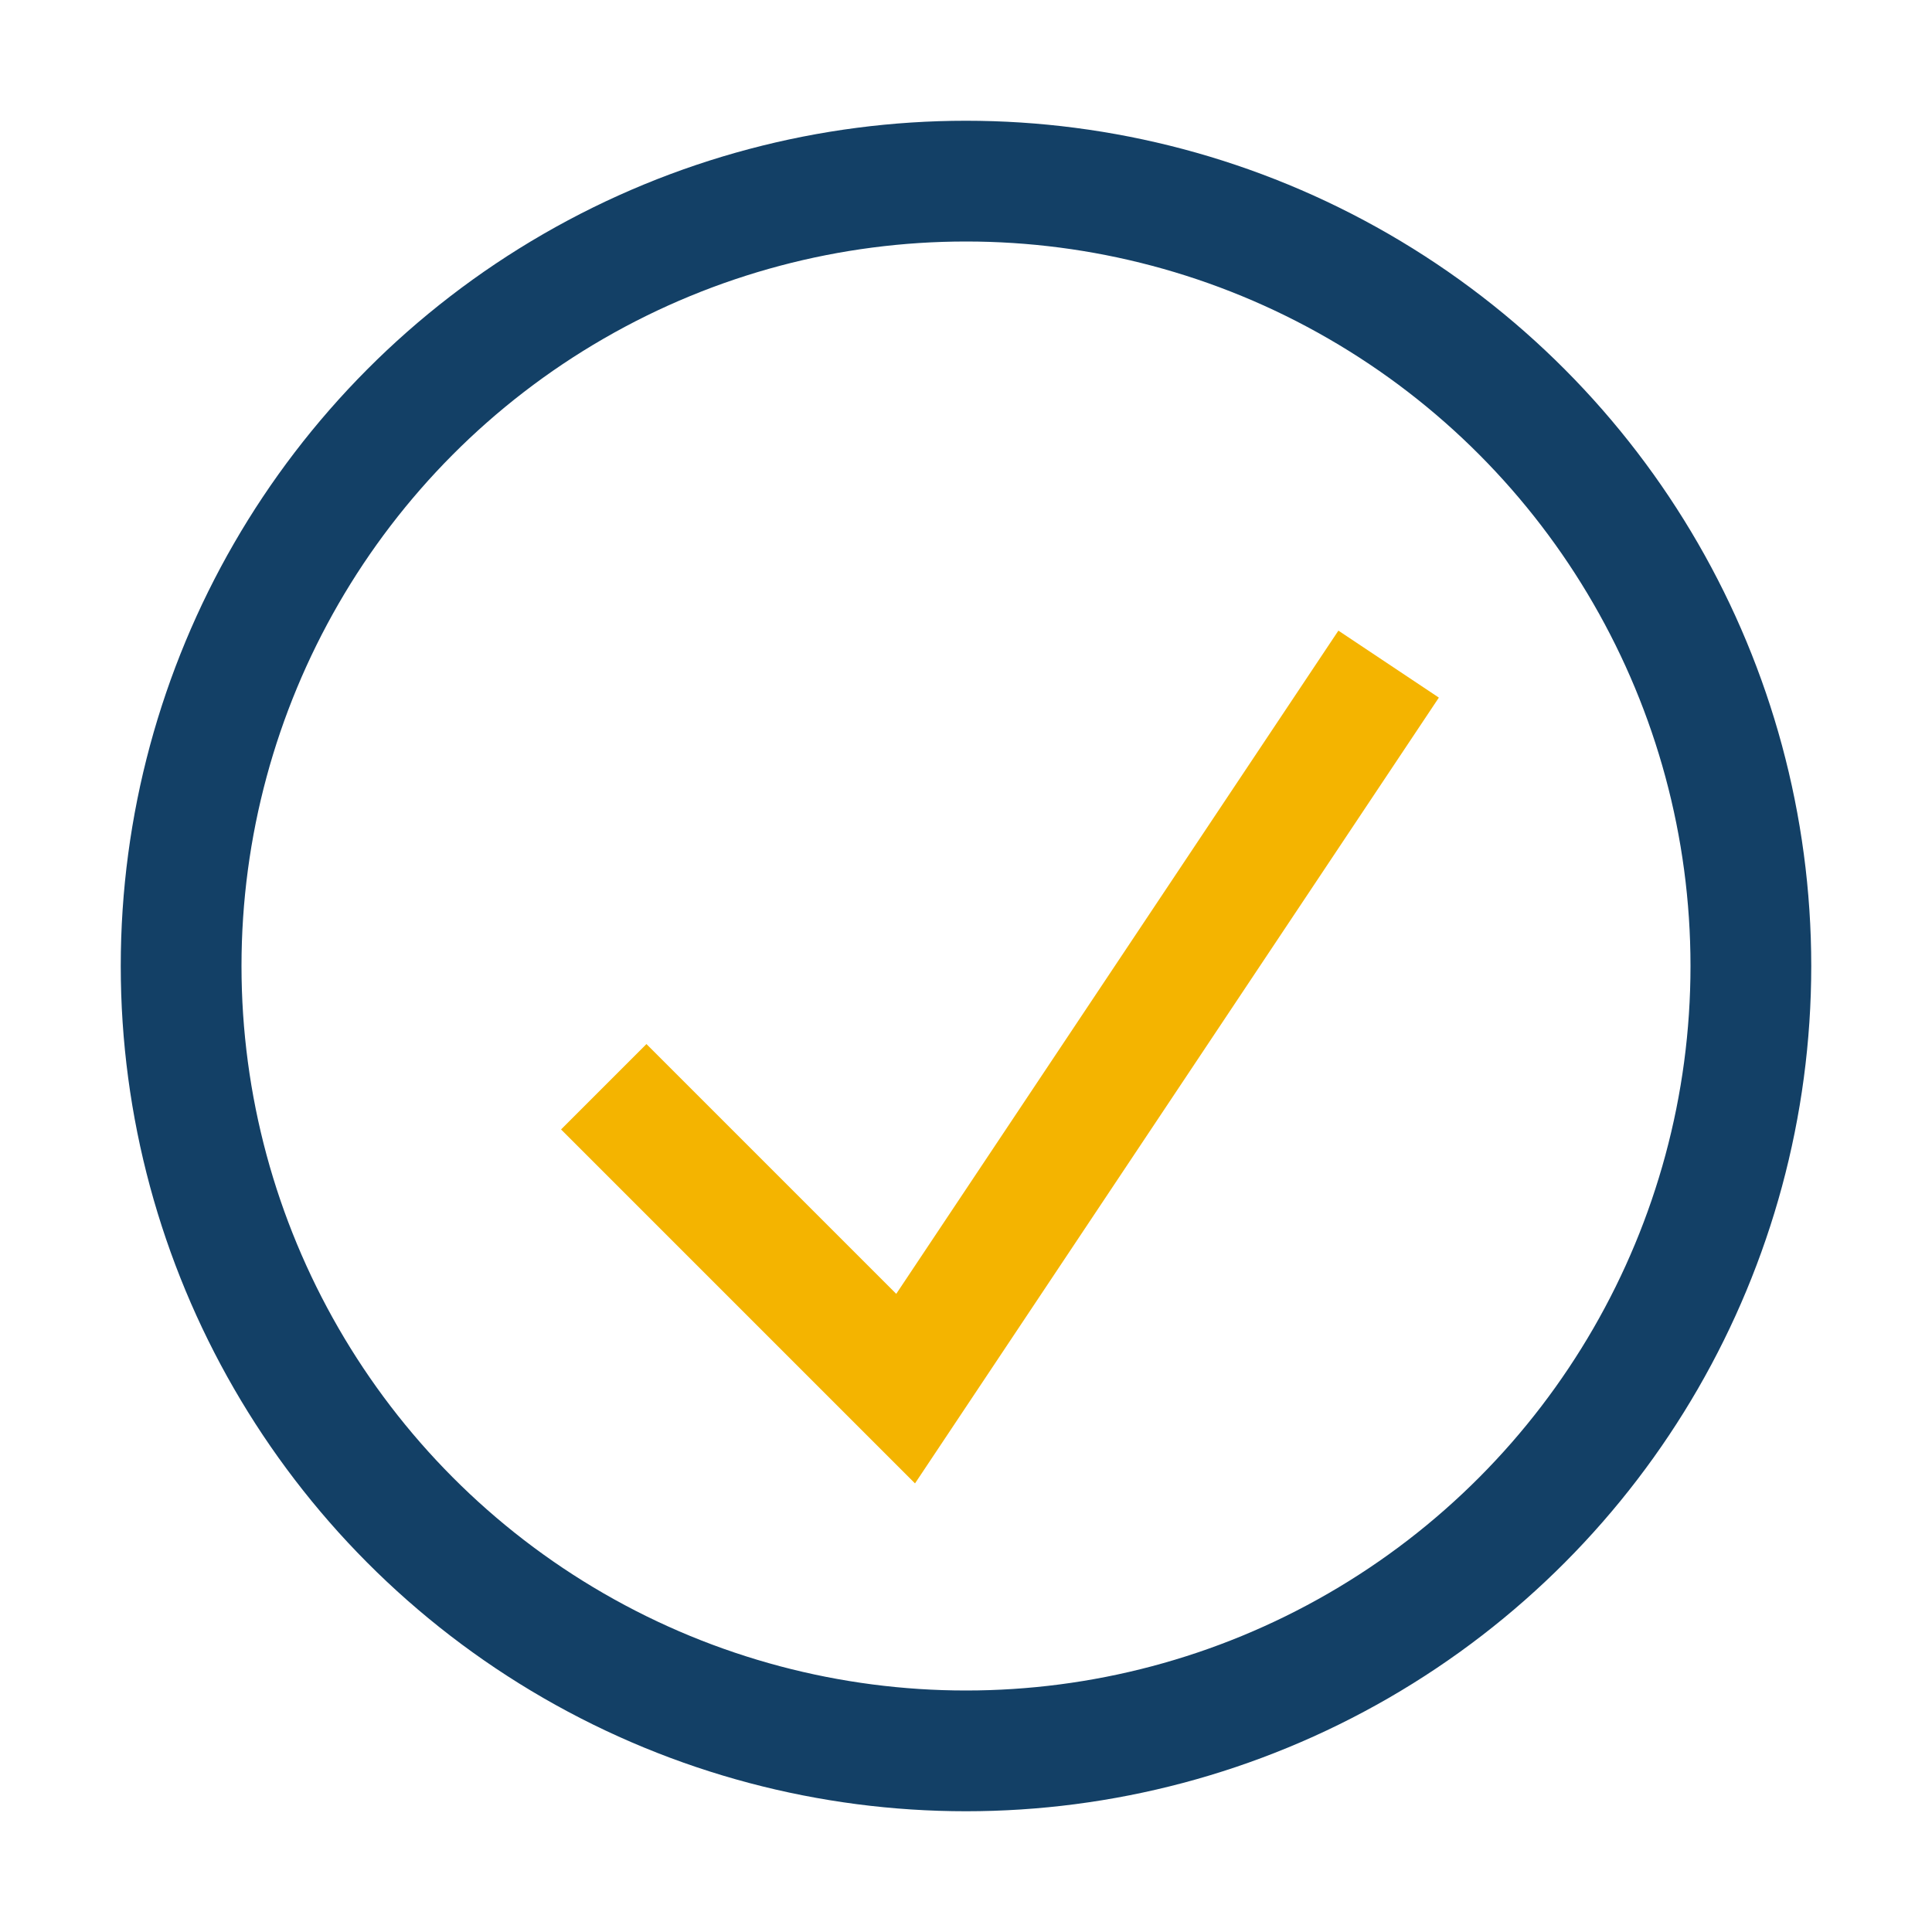
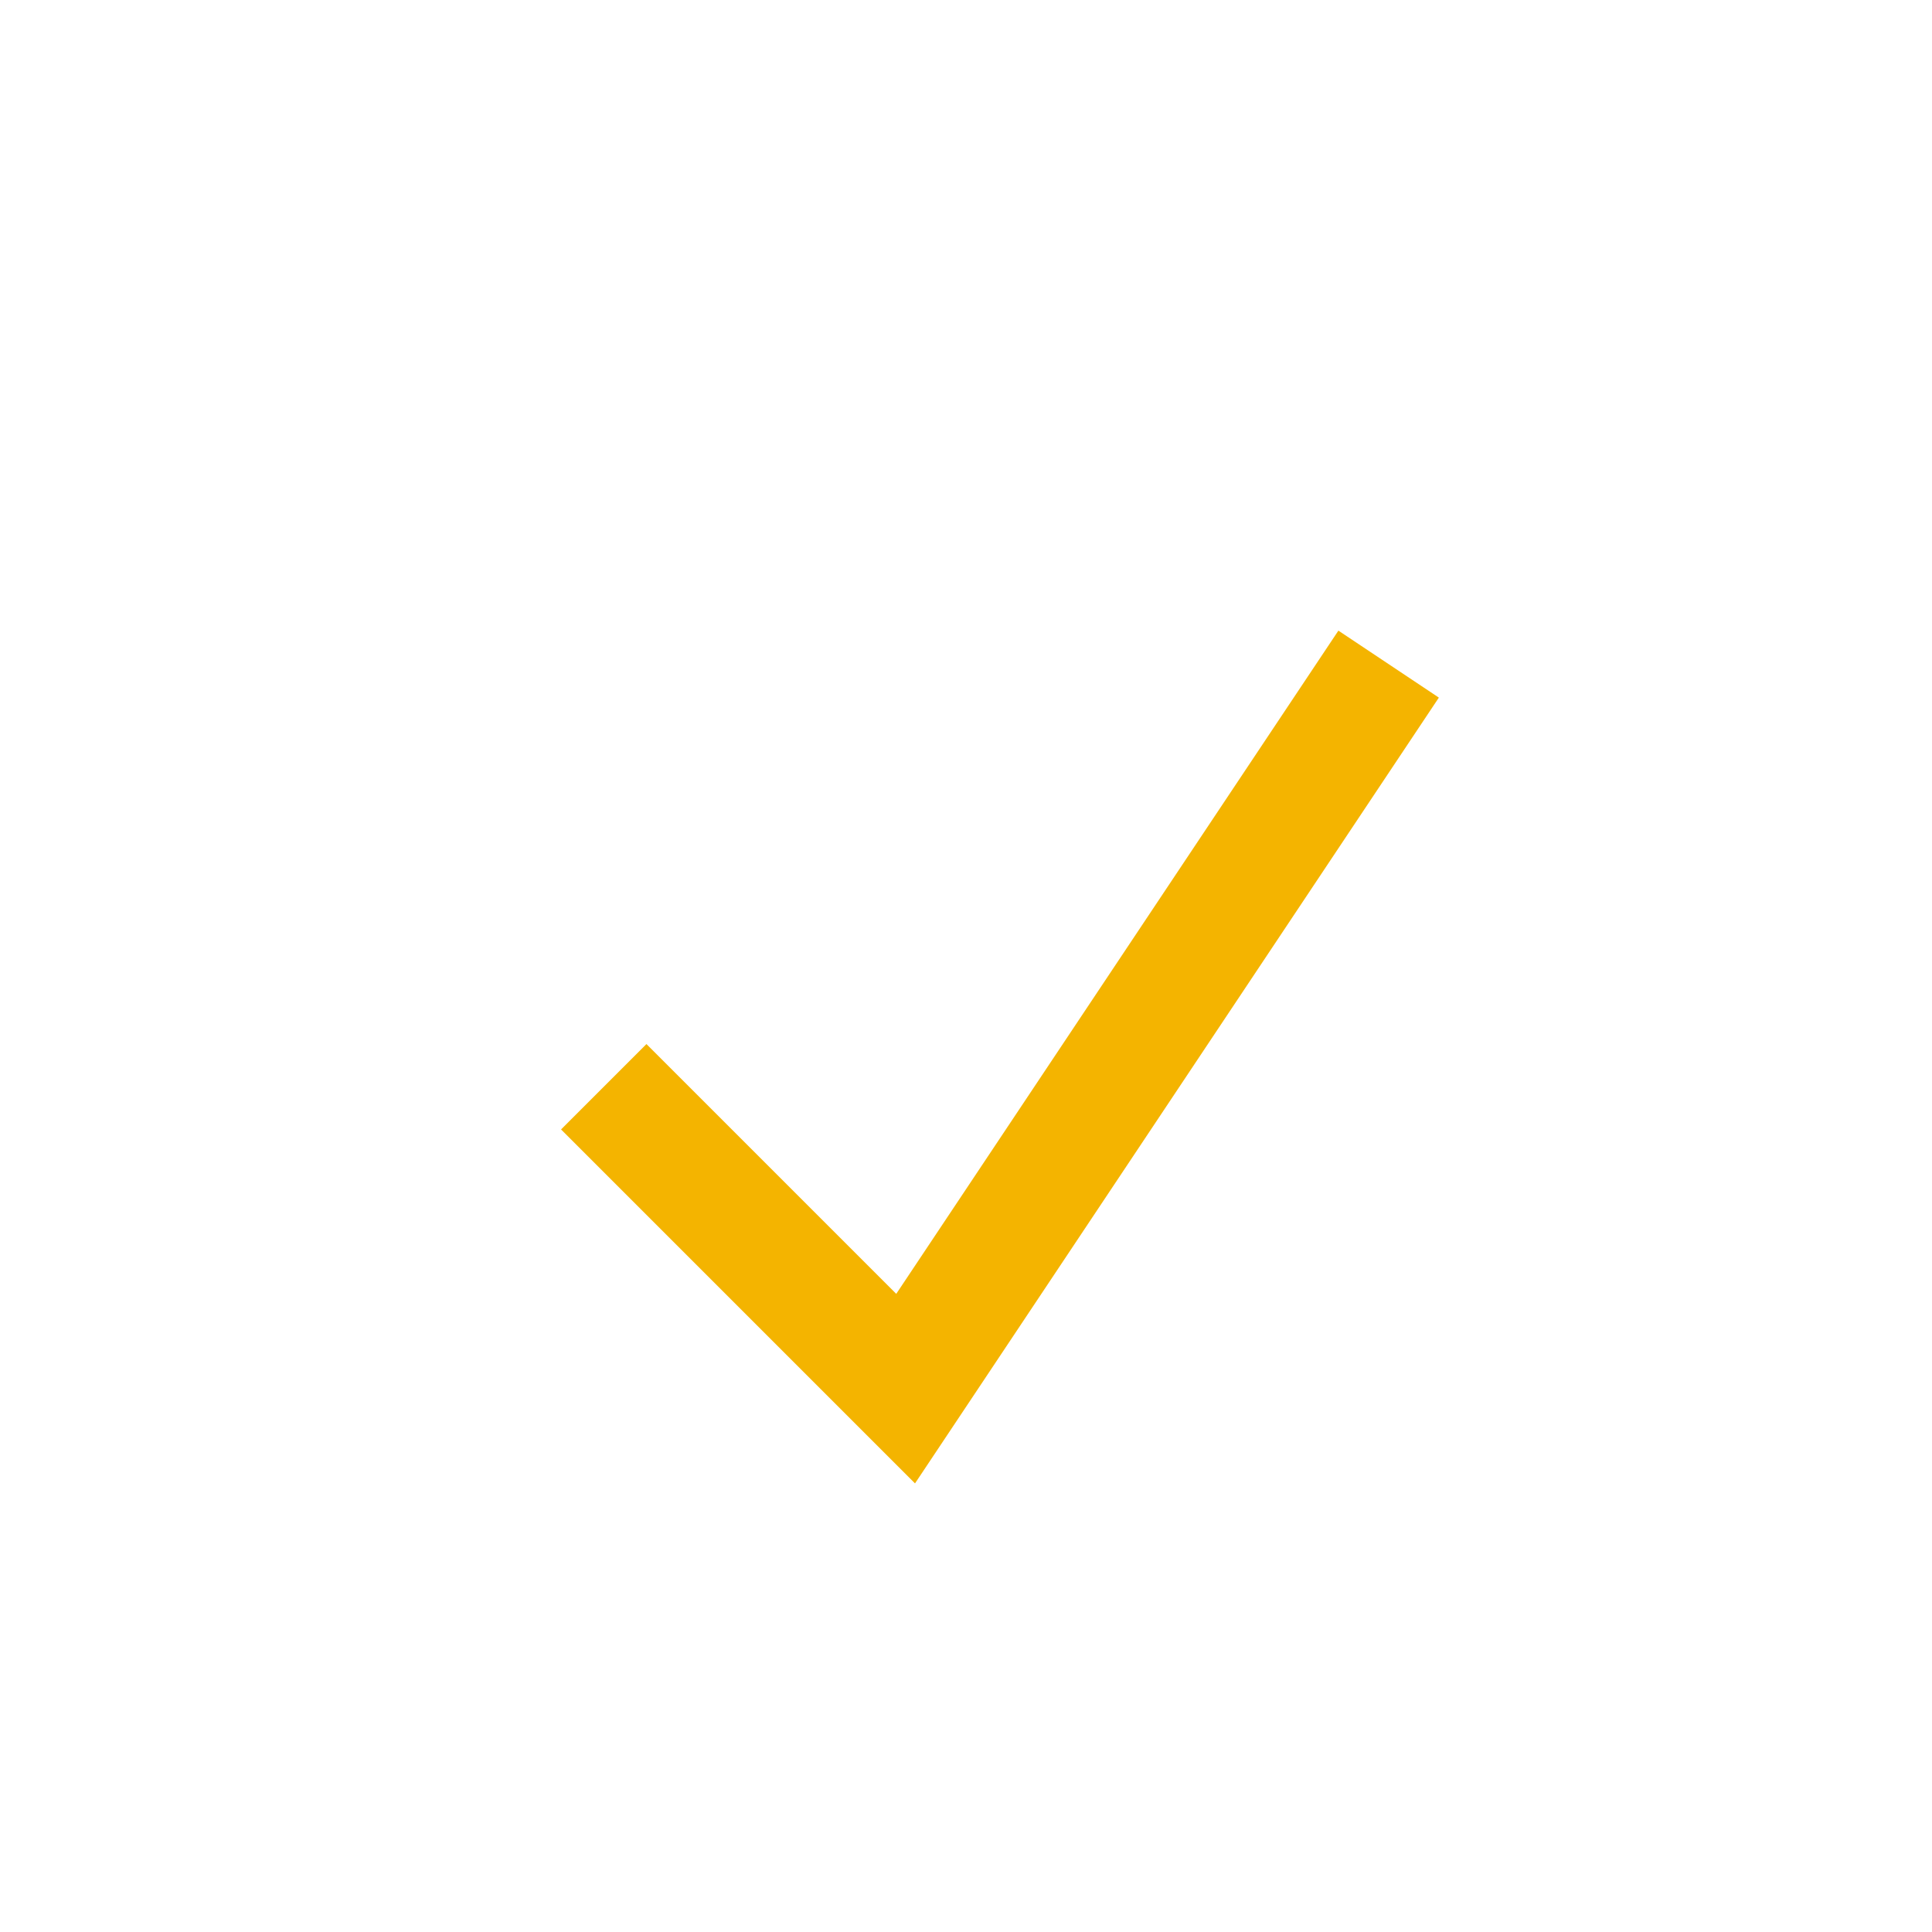
<svg xmlns="http://www.w3.org/2000/svg" width="32" height="32" viewBox="0 0 32 32">
-   <circle cx="16" cy="16" r="13" fill="none" stroke="#134066" stroke-width="2" />
  <polyline points="10,18 15,23 23,11" fill="none" stroke="#F4B400" stroke-width="2" />
</svg>